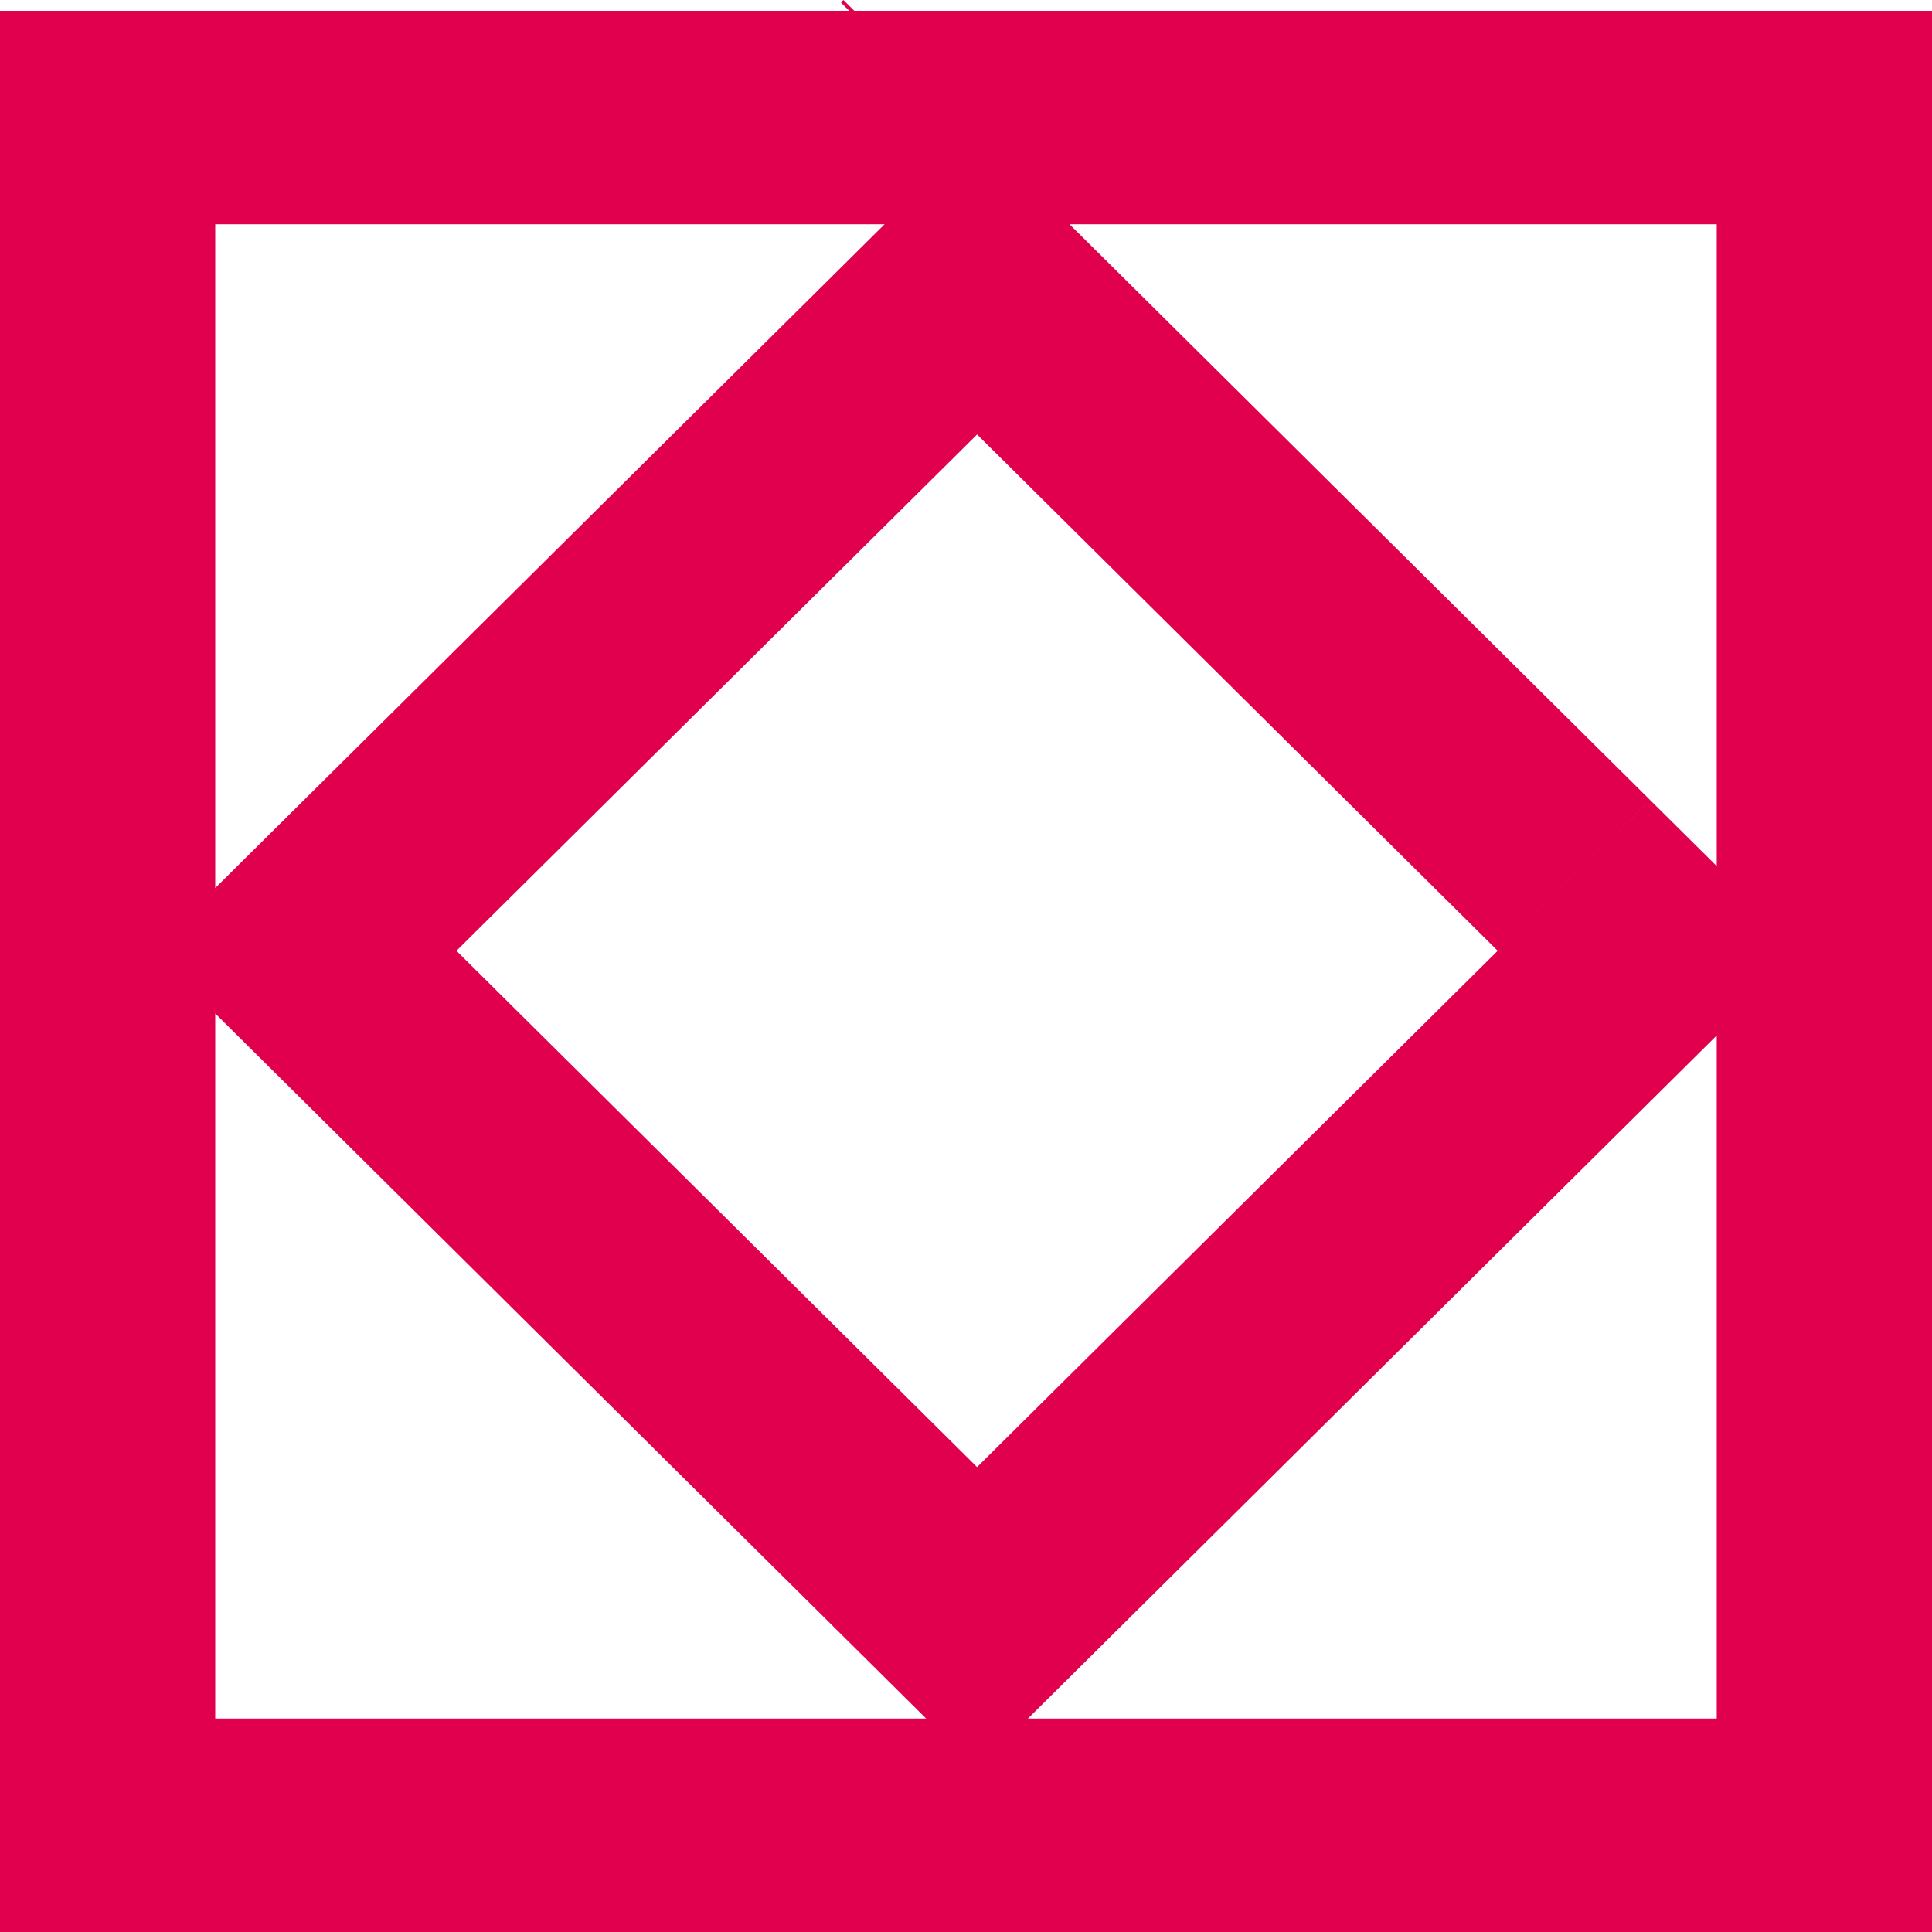
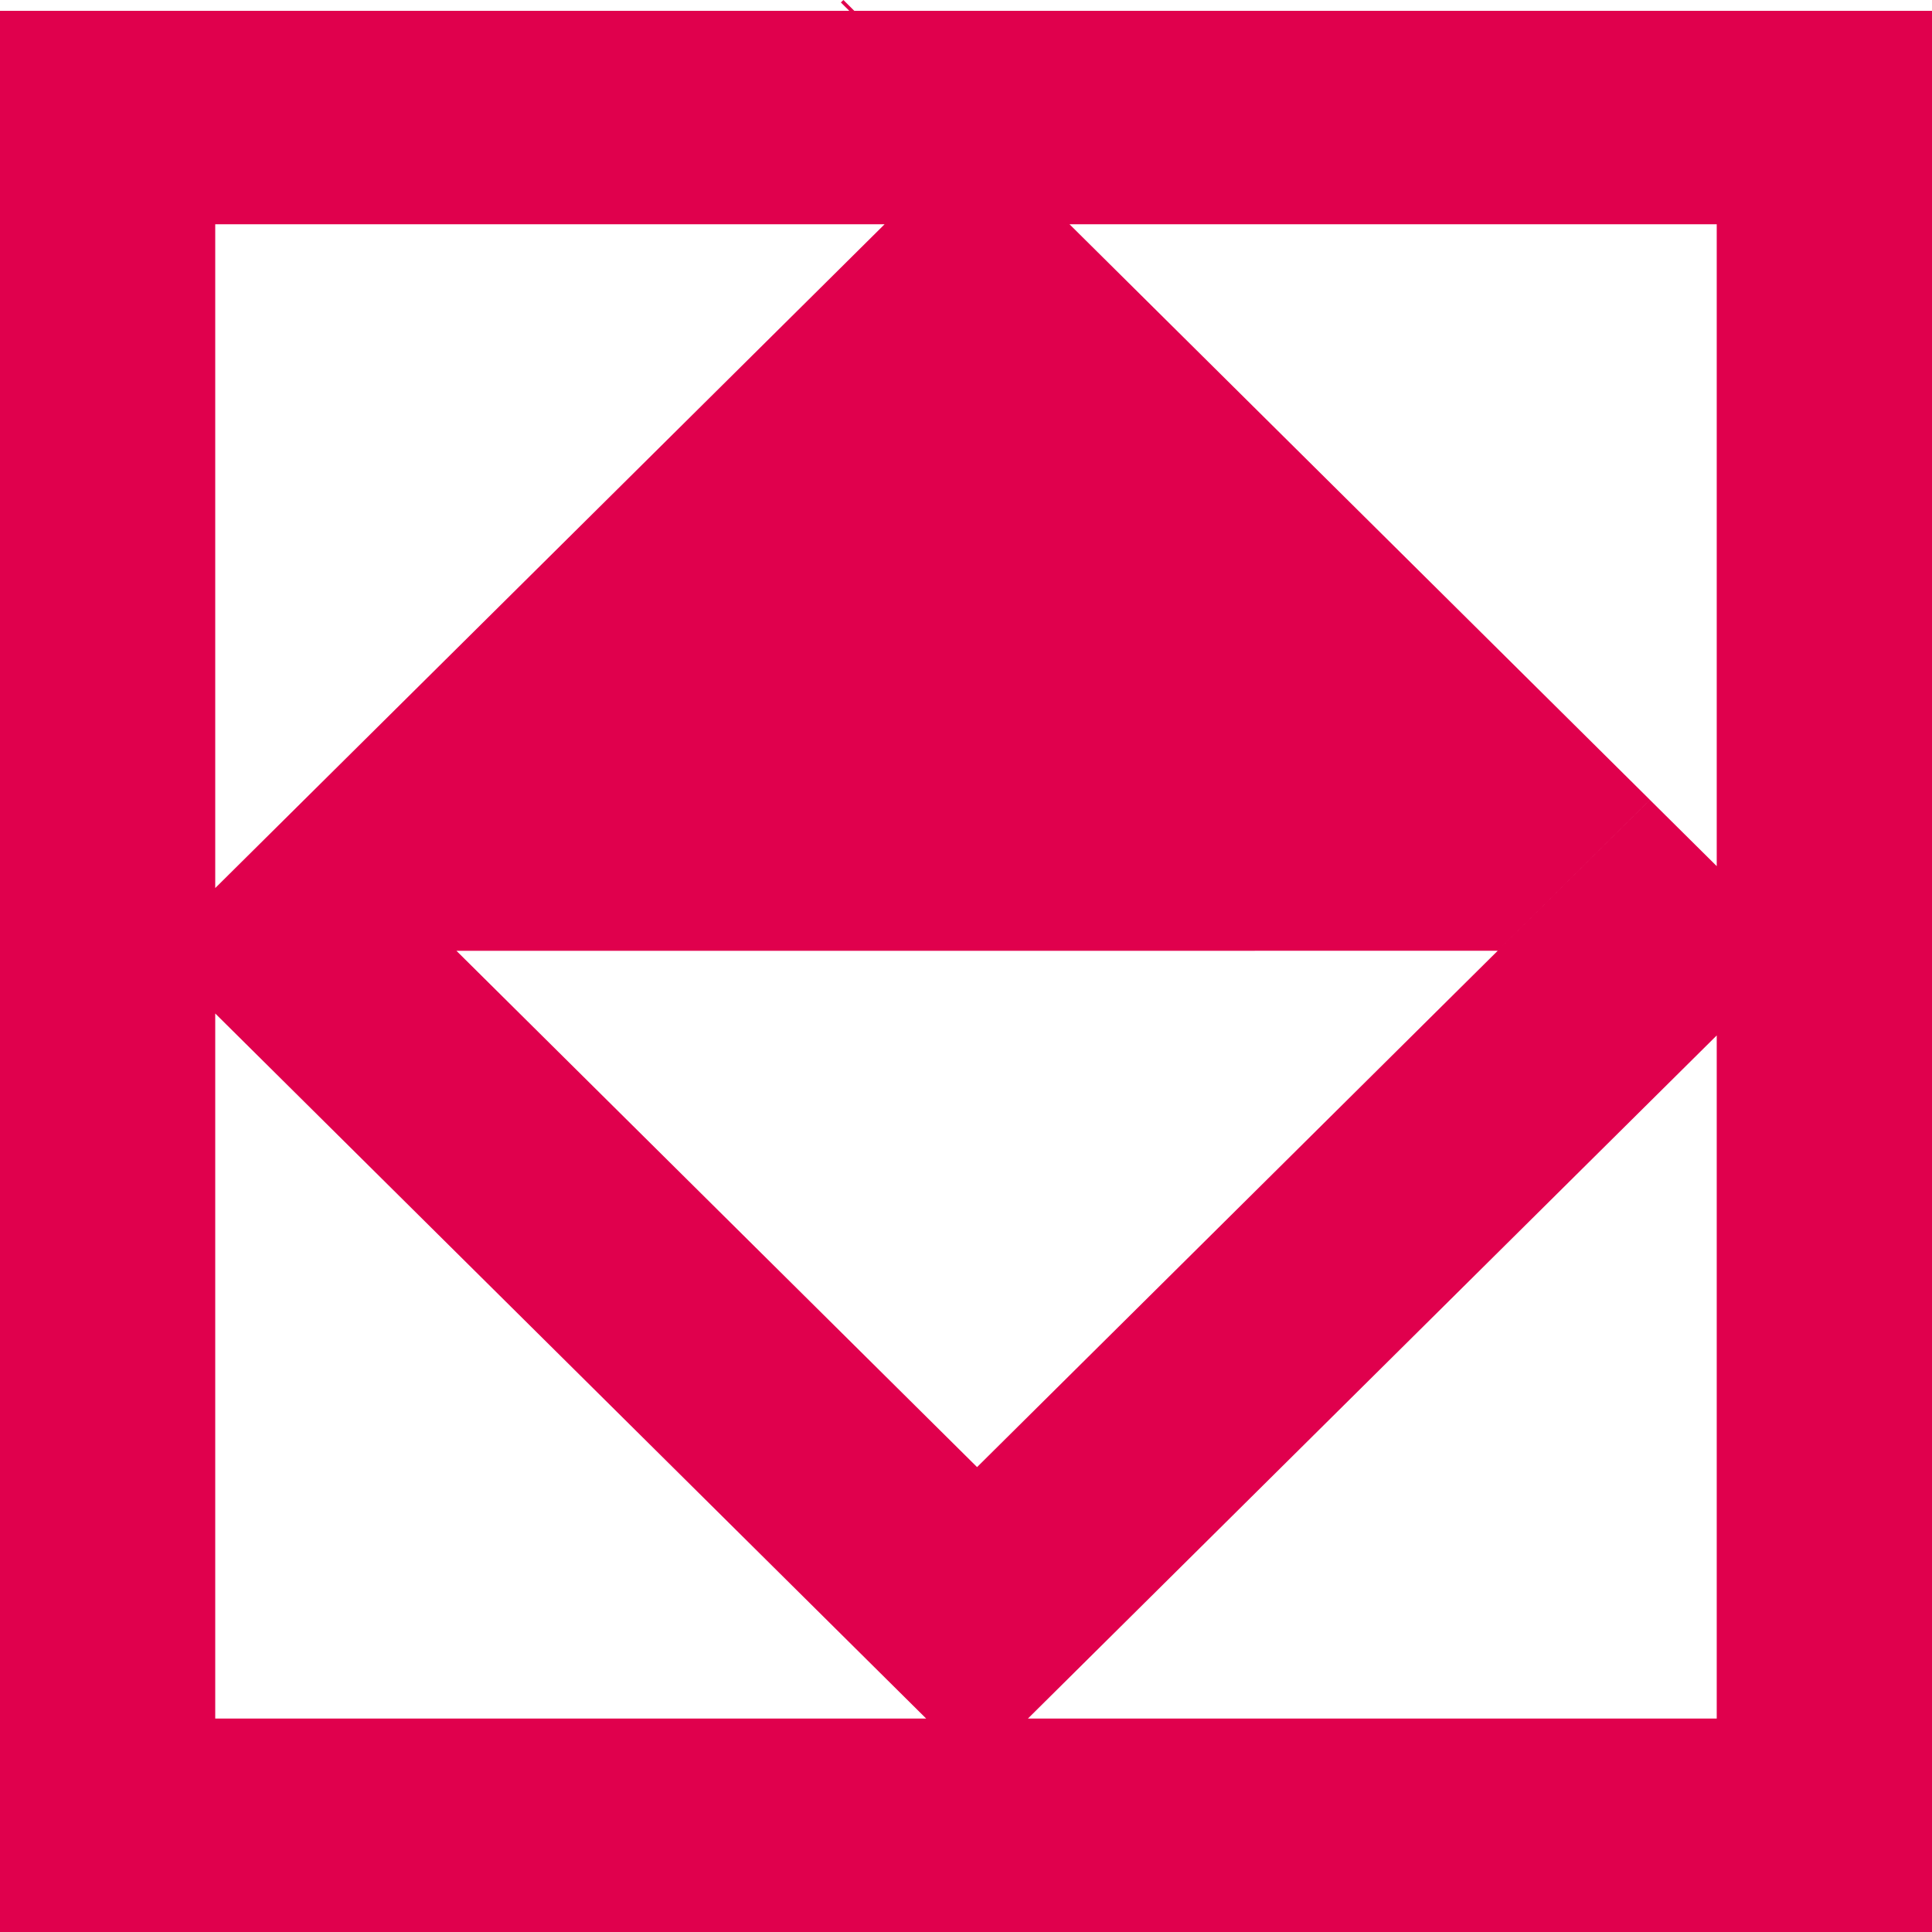
<svg xmlns="http://www.w3.org/2000/svg" width="52px" height="52px" viewBox="0 0 52 52" version="1.1">
  <title>In The News 02 Silk</title>
  <g id="Page-1" stroke="none" stroke-width="1" fill="none" fill-rule="evenodd">
    <g id="4Racing---Holding-Site---About-Us---Mobile---Expanded---20211202" transform="translate(-133, -7270)" fill="#E0004D">
      <g id="Meet-the-Team" transform="translate(-21, 7270)">
-         <path d="M176.7,0 L176.632,0.066 L176.858,0.291 L159.793,0.291 L154,0.291 L154,6.036 L154,46.255 L154,52 L200.206,52 L206,52 L206,52 L206,46.255 L206,46.255 L206,6.036 L206,0.291 L176.993,0.291 L176.7,0 Z M198.407,21.527 L182.786,6.036 L200.206,6.036 L200.206,23.312 L198.407,21.528 L180.298,39.487 L166.285,25.591 L180.298,11.694 L194.311,25.59 L198.407,21.527 Z M159.793,6.036 L177.809,6.036 L177.46,6.382 L176.201,7.631 L176.201,7.631 L159.793,23.902 L159.793,6.036 Z M159.793,27.278 L162.188,29.653 L176.201,43.55 L178.928,46.255 L159.793,46.255 L159.793,27.278 Z M200.206,27.869 L200.206,46.255 L181.667,46.255 L200.206,27.869 Z" id="In-The-News-02-Silk" />
+         <path d="M176.7,0 L176.632,0.066 L176.858,0.291 L159.793,0.291 L154,0.291 L154,6.036 L154,46.255 L154,52 L200.206,52 L206,52 L206,52 L206,46.255 L206,46.255 L206,6.036 L206,0.291 L176.993,0.291 L176.7,0 Z M198.407,21.527 L182.786,6.036 L200.206,6.036 L200.206,23.312 L198.407,21.528 L180.298,39.487 L166.285,25.591 L194.311,25.59 L198.407,21.527 Z M159.793,6.036 L177.809,6.036 L177.46,6.382 L176.201,7.631 L176.201,7.631 L159.793,23.902 L159.793,6.036 Z M159.793,27.278 L162.188,29.653 L176.201,43.55 L178.928,46.255 L159.793,46.255 L159.793,27.278 Z M200.206,27.869 L200.206,46.255 L181.667,46.255 L200.206,27.869 Z" id="In-The-News-02-Silk" />
      </g>
    </g>
  </g>
</svg>